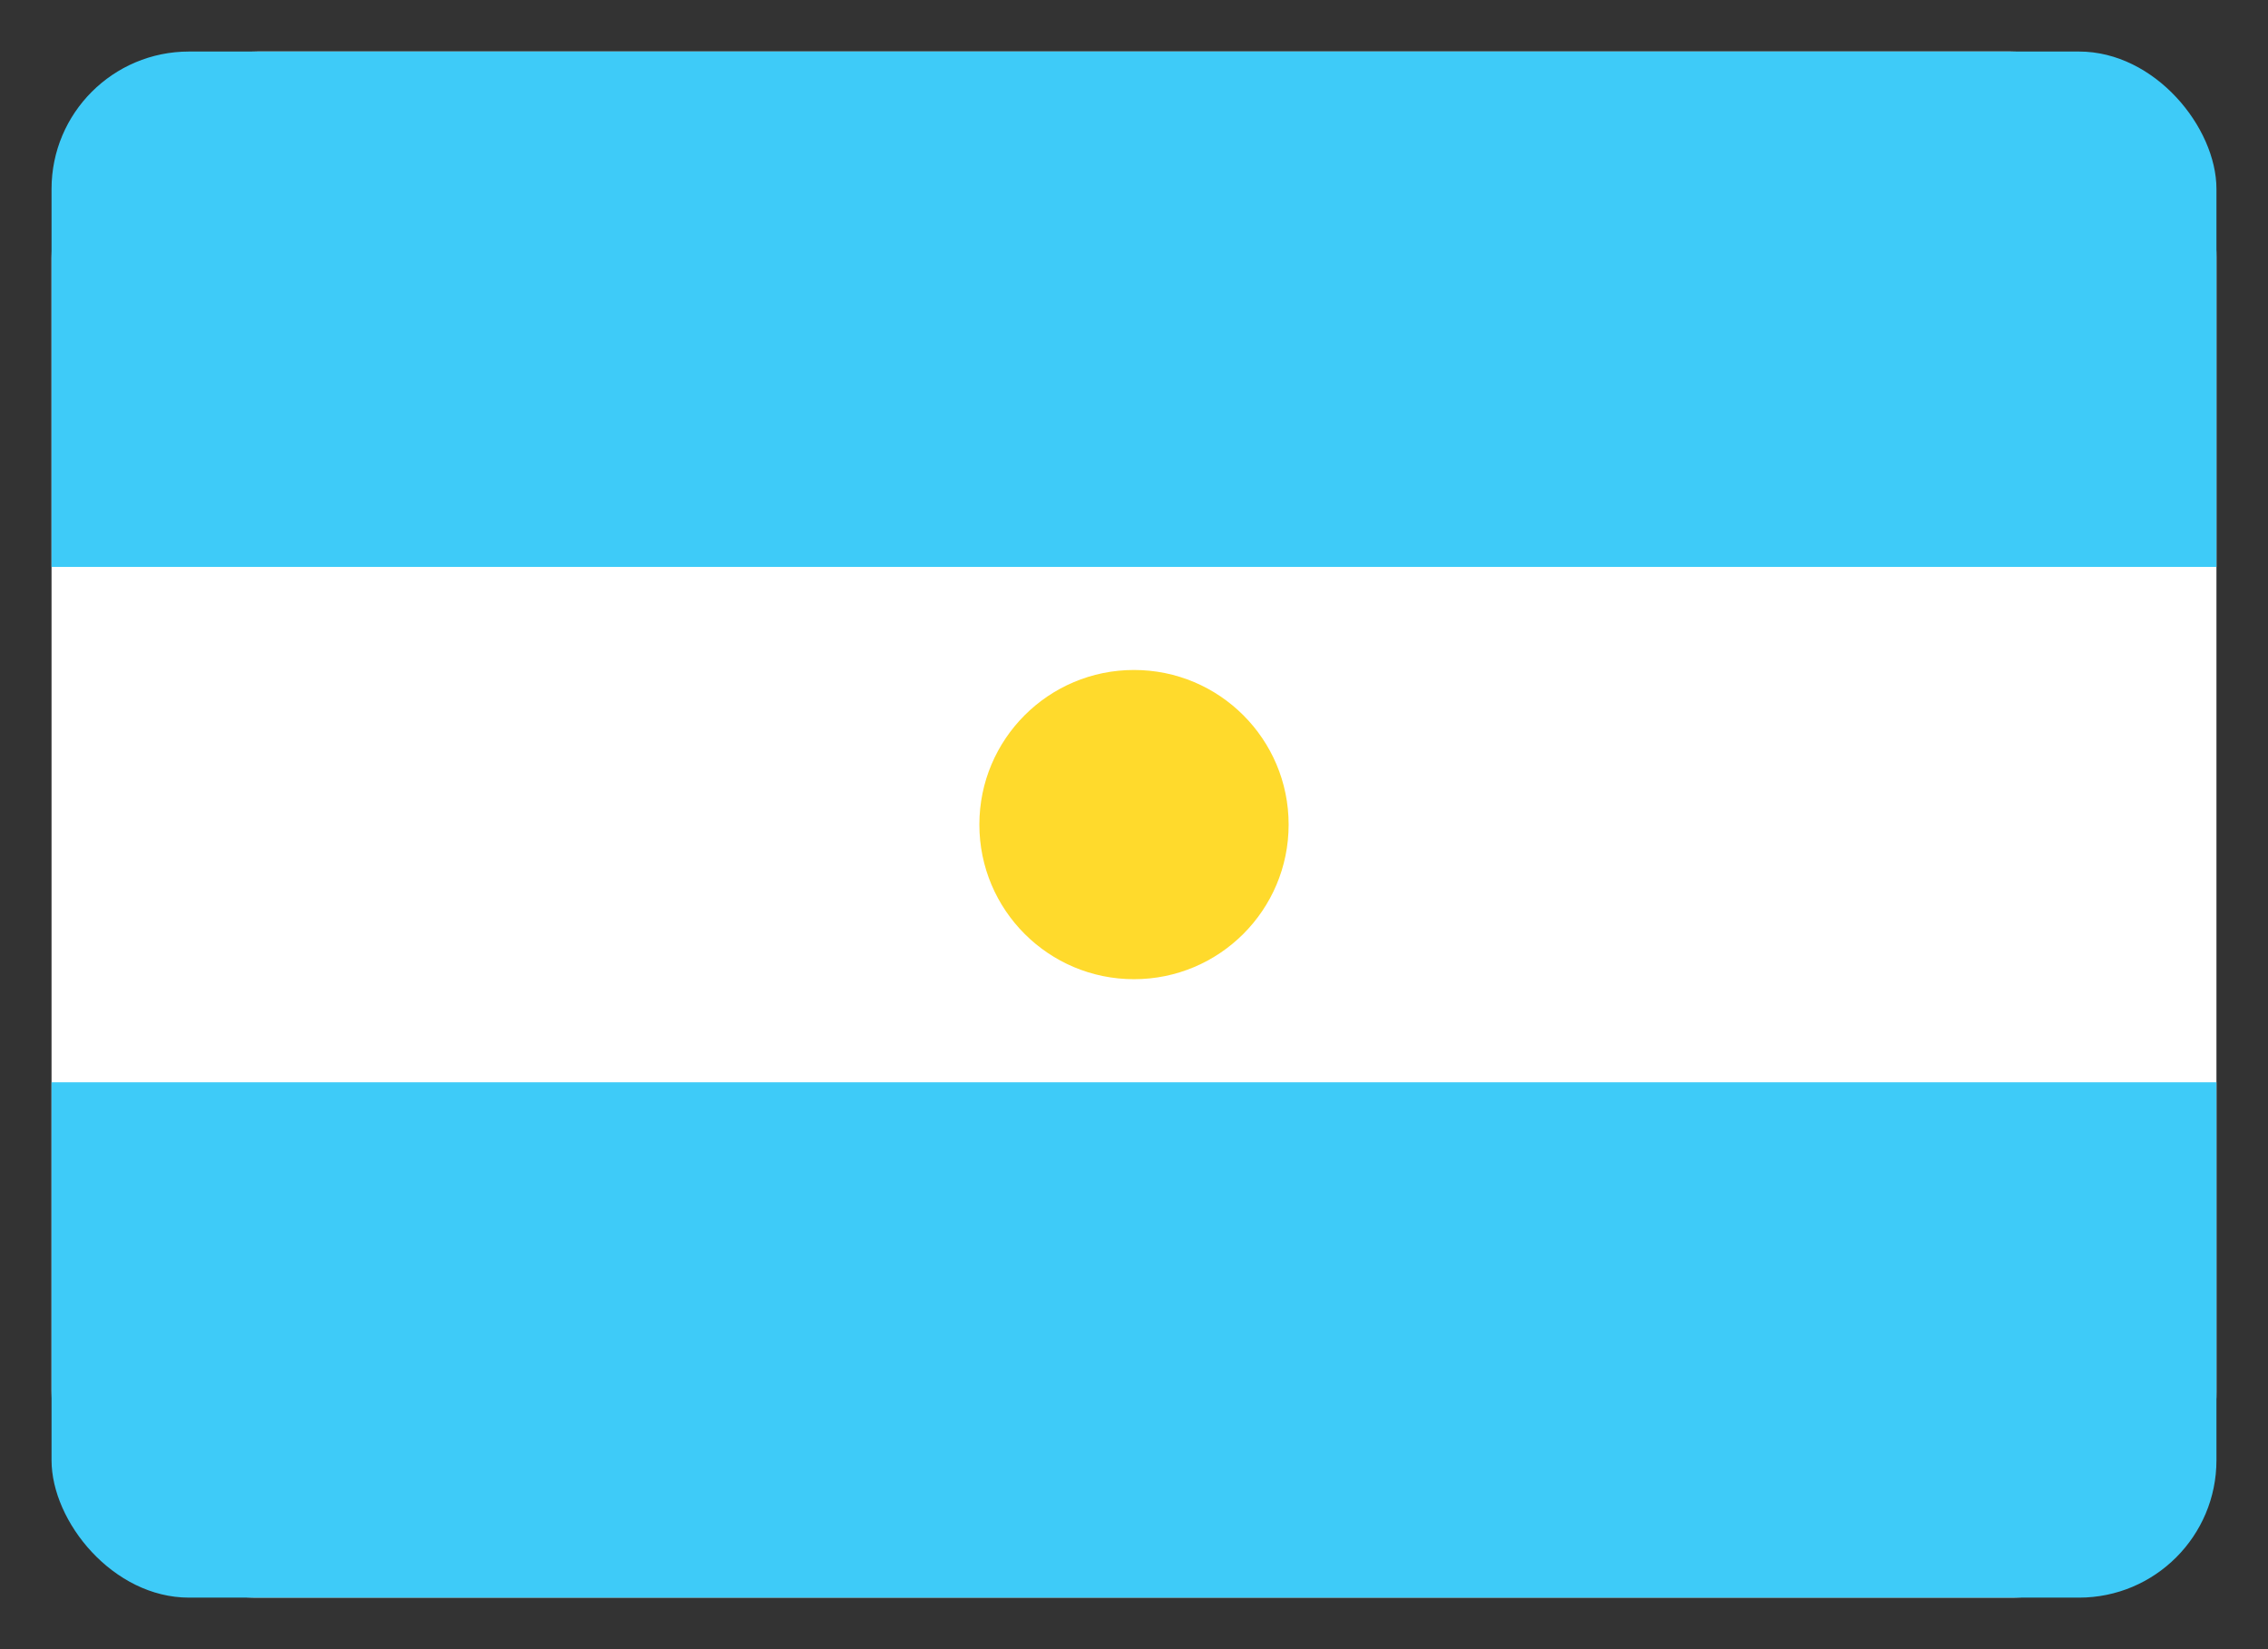
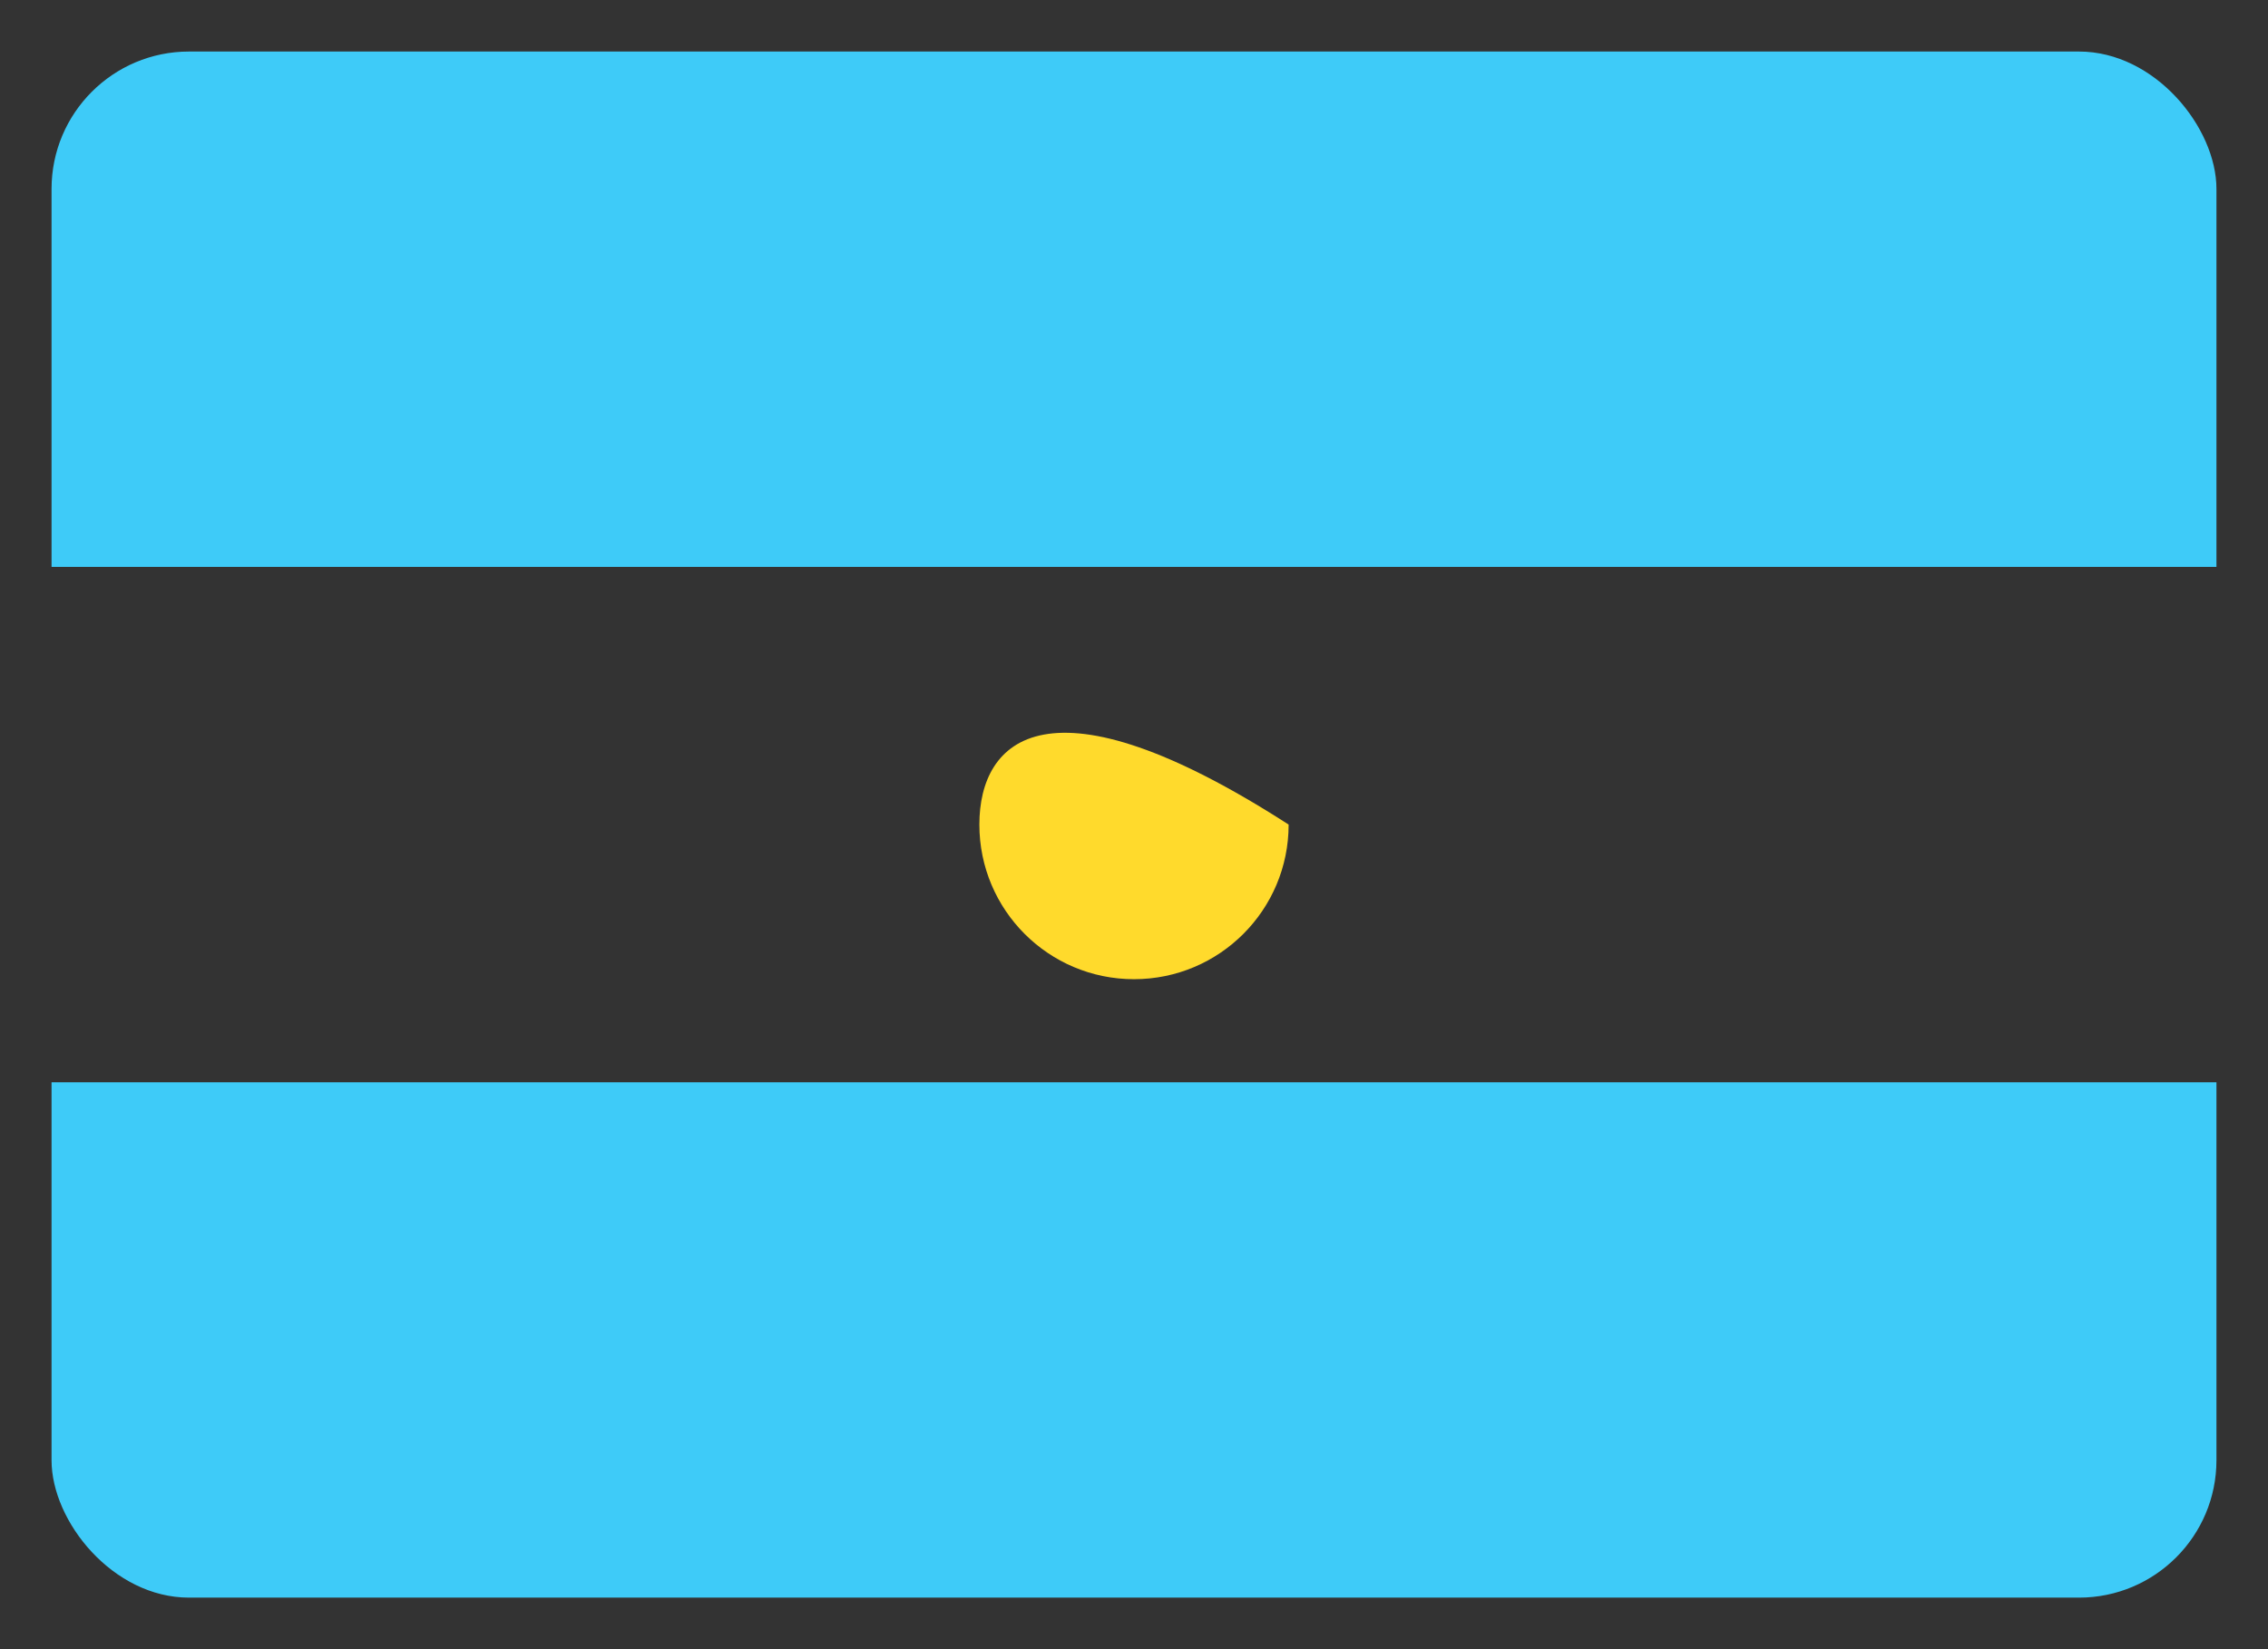
<svg xmlns="http://www.w3.org/2000/svg" width="33" height="24" viewBox="0 0 33 24" fill="none">
  <rect x="0" y="0" width="33" height="24" fill="#333333" stroke="none" />
  <g clip-path="url(#clip0_539_9914)">
    <g clip-path="url(#clip1_539_9914)">
-       <path d="M29.25 0.75H3.75C2.093 0.75 0.75 2.093 0.75 3.75V20.25C0.75 21.907 2.093 23.25 3.75 23.25H29.25C30.907 23.25 32.25 21.907 32.25 20.25V3.75C32.25 2.093 30.907 0.75 29.25 0.75Z" fill="white" />
      <path fill-rule="evenodd" clip-rule="evenodd" d="M0.75 15.75H32.25V23.25H0.75V15.75ZM0.75 0.75H32.25V8.25H0.75V0.75Z" fill="#3ECBF8" />
-       <path d="M16.5 14.25C17.743 14.25 18.75 13.243 18.75 12C18.75 10.757 17.743 9.75 16.5 9.75C15.257 9.75 14.25 10.757 14.25 12C14.25 13.243 15.257 14.25 16.5 14.25Z" fill="#FFDA2C" />
+       <path d="M16.5 14.25C17.743 14.25 18.75 13.243 18.75 12C15.257 9.75 14.25 10.757 14.25 12C14.25 13.243 15.257 14.25 16.5 14.25Z" fill="#FFDA2C" />
    </g>
  </g>
  <defs>
    <clipPath id="clip0_539_9914">
      <rect width="33" height="24" fill="white" />
    </clipPath>
    <clipPath id="clip1_539_9914">
      <rect x="0.75" y="0.75" width="31.5" height="22.5" rx="2" fill="white" />
    </clipPath>
  </defs>
</svg>